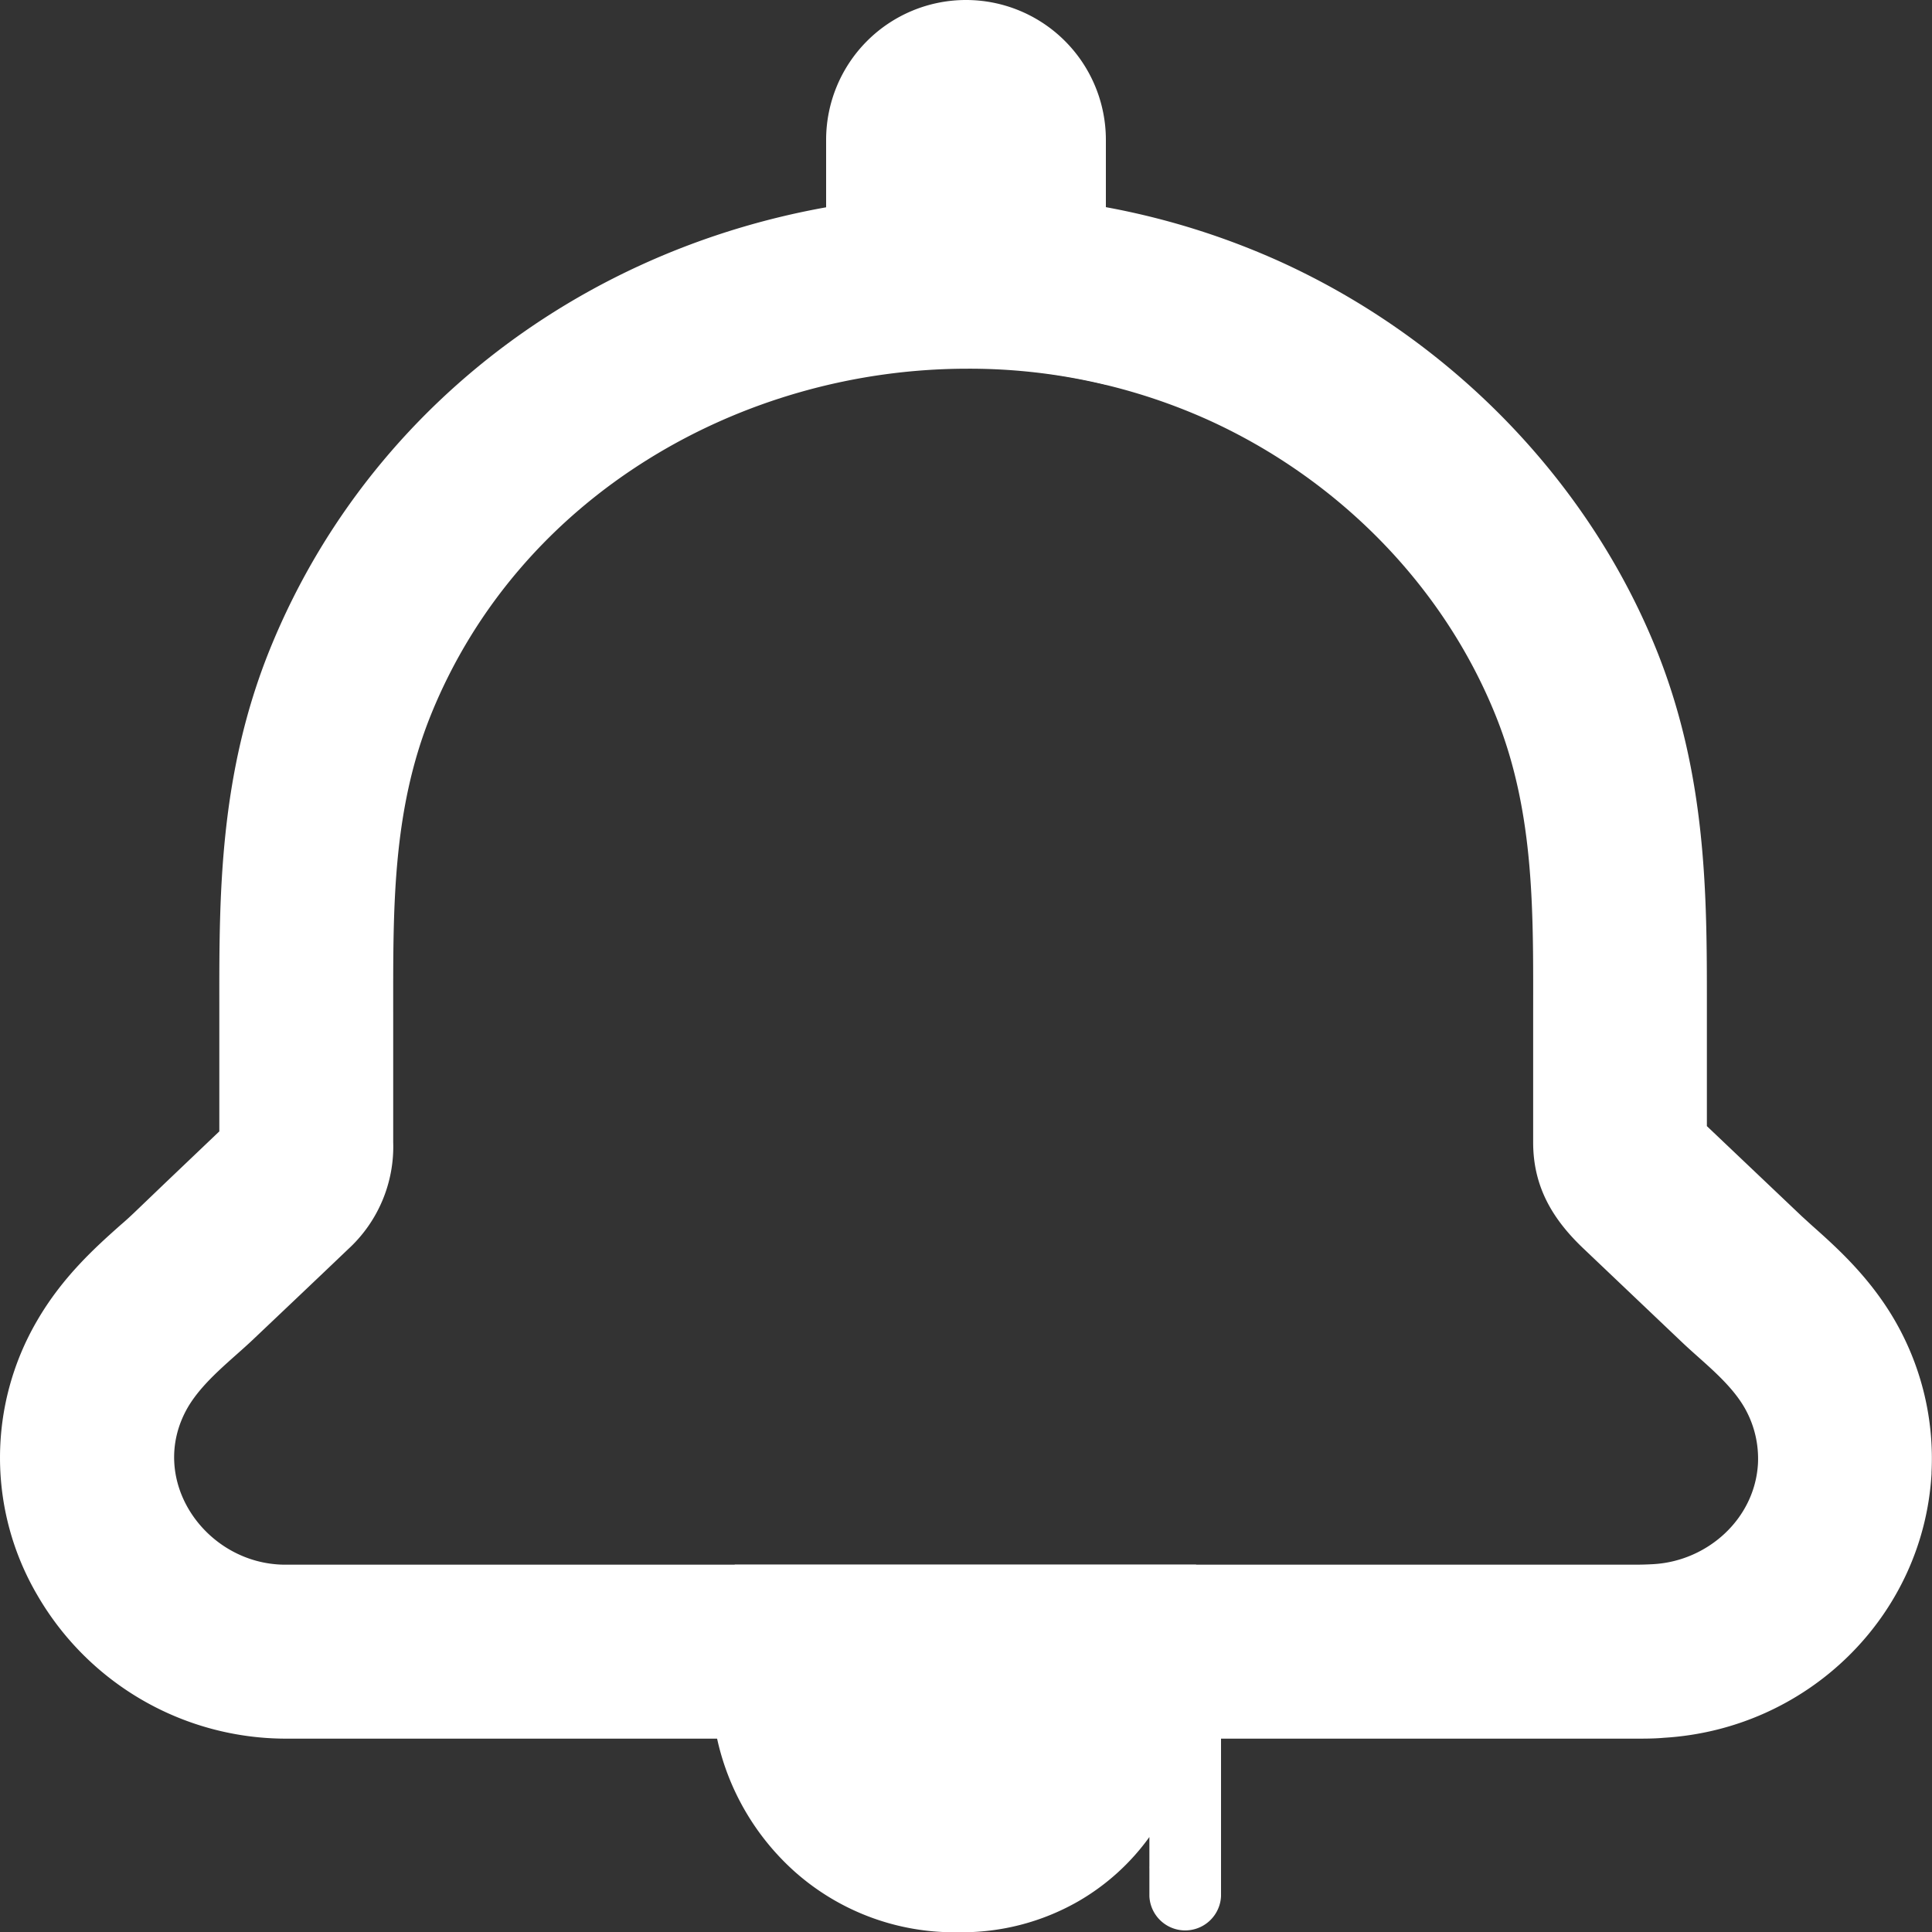
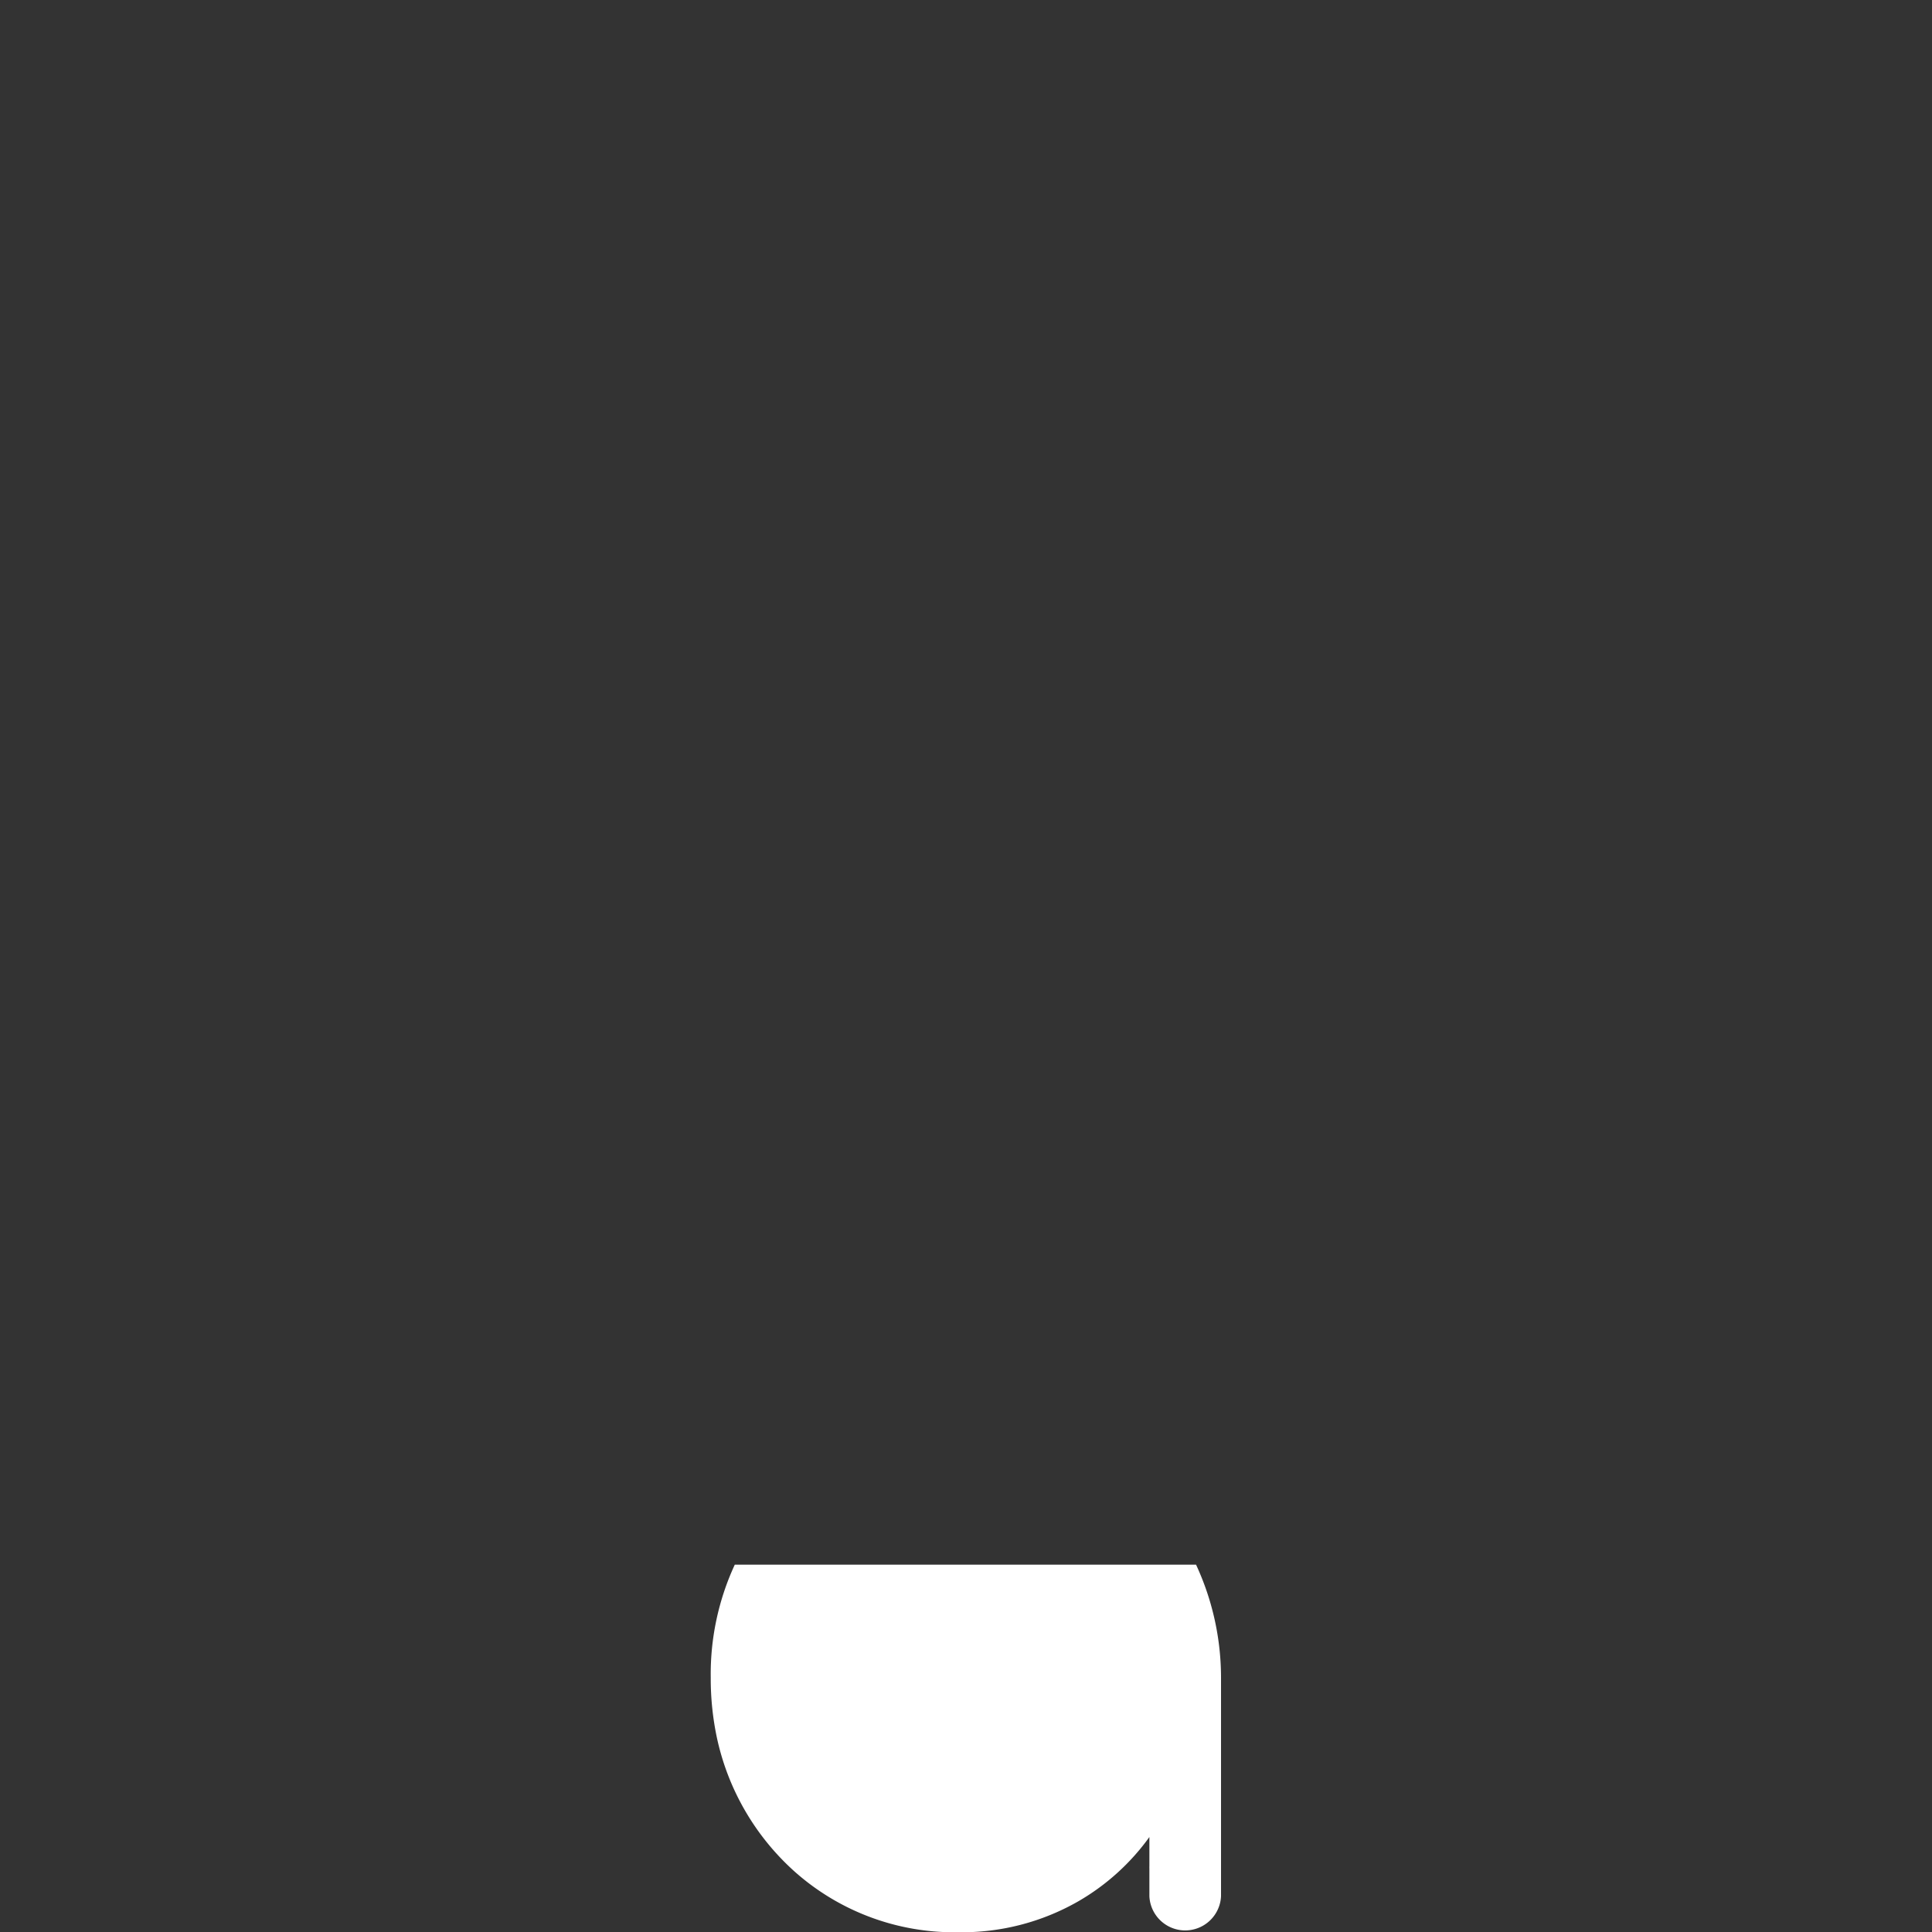
<svg xmlns="http://www.w3.org/2000/svg" viewBox="0 0 250 250">
  <rect x="0" y="0" width="250" height="250" fill="#333333" stroke="none" />
  <defs>
    <style>.cls-1{fill:#fff;}</style>
  </defs>
  <title>Notification</title>
  <g id="Notification">
    <path class="cls-1" d="M158,217.05V244.9h0v.47a4.64,4.64,0,0,1-9.27,0v-3.61a2.26,2.26,0,0,1,0-.26v-3.79a29.49,29.49,0,0,1-9.2,8.32,30.26,30.26,0,0,1-15.5,4,31.05,31.05,0,0,1-21.14-7.79,32.39,32.39,0,0,1-10.1-17.27,36.77,36.77,0,0,1-.82-7.89,33.69,33.69,0,0,1,3.11-14.61h59.69A34.77,34.77,0,0,1,158,217.05Z" />
-     <path class="cls-1" d="M143.1,18.1V49.77a78.18,78.18,0,0,0-36.2-.17V18.1a18.1,18.1,0,0,1,36.2,0Z" />
-     <path class="cls-1" d="M125.2,47.71a75.25,75.25,0,0,1,31.25,6.68c16.6,7.56,30.27,21.25,37.1,38.23,5.14,12.77,4.84,25.82,4.84,39.28,0,5.31,0,10.62,0,15.93,0,5.72,2.5,9.93,6.53,13.75l12.77,12.14c2.73,2.59,6.22,5.2,8.1,8.52a13.28,13.28,0,0,1,1.69,7.16c-.41,7.15-6.53,12.6-13.53,13-.84.05-1.67.07-2.51.07-1.3,0-2.59,0-3.88,0H36.93c-10.25,0-18-10.93-12.66-20.3,2-3.45,5.67-6.17,8.51-8.87,4.09-3.88,8.18-7.75,12.26-11.65a18,18,0,0,0,5.84-13.88V131c0-13.22-.18-26,4.9-38.55C67.29,64.07,96,47.71,125.2,47.71m0-22.5v0h0C84.84,25.21,49.41,48.29,34.93,84c-6.56,16.2-6.56,31.87-6.55,45.7v16.7l-7,6.67L17.28,157c-.52.49-1.07,1-1.64,1.48-3.18,2.83-7.54,6.7-10.87,12.47a35.15,35.15,0,0,0,.06,35.46,37.21,37.21,0,0,0,32.08,18.57H207.56l1.62,0,2.26,0c1.43,0,2.65,0,3.85-.11,18.69-1.11,33.59-15.8,34.65-34.17v-.18a35.68,35.68,0,0,0-4.56-19.32c-3.27-5.8-7.73-9.78-10.69-12.42-.52-.46-1-.91-1.51-1.37l-6.55-6.22-5.76-5.47c0-2.83,0-5.65,0-8.48v-7.42c0-13.8,0-29.44-6.47-45.6C205.61,62.31,187.87,44,165.77,33.91a97.38,97.38,0,0,0-40.56-8.7Z" />
  </g>
</svg>